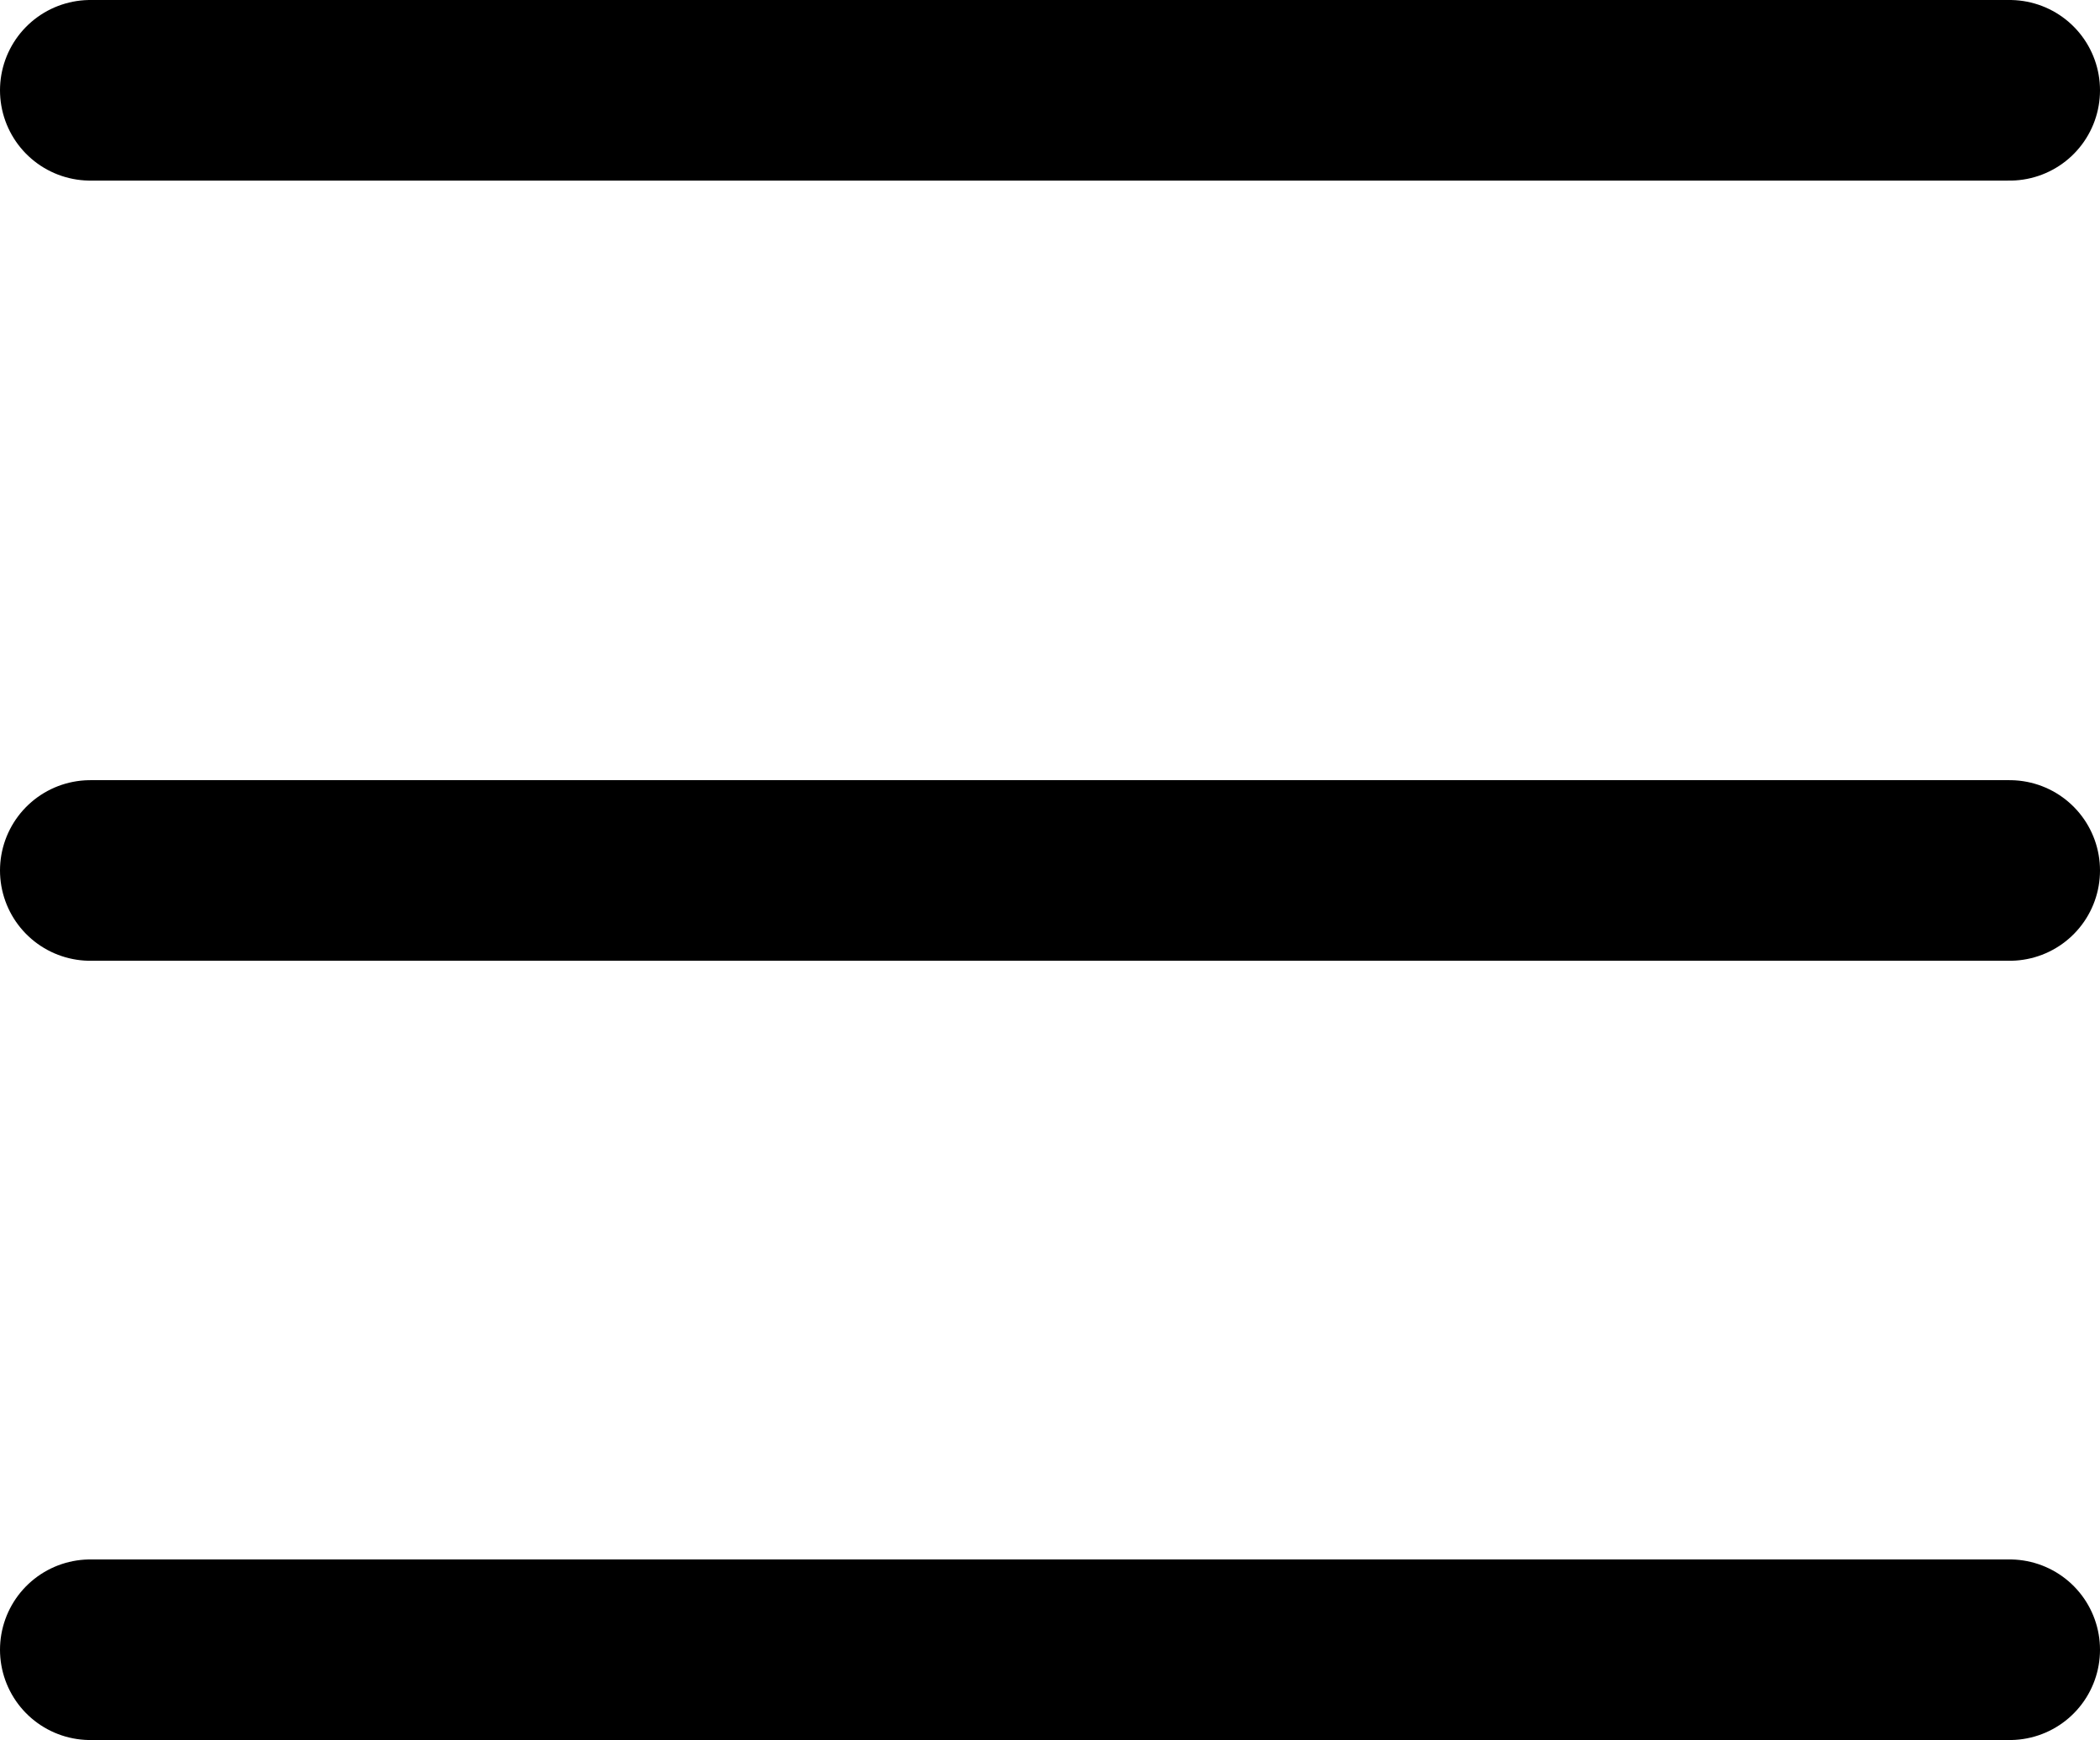
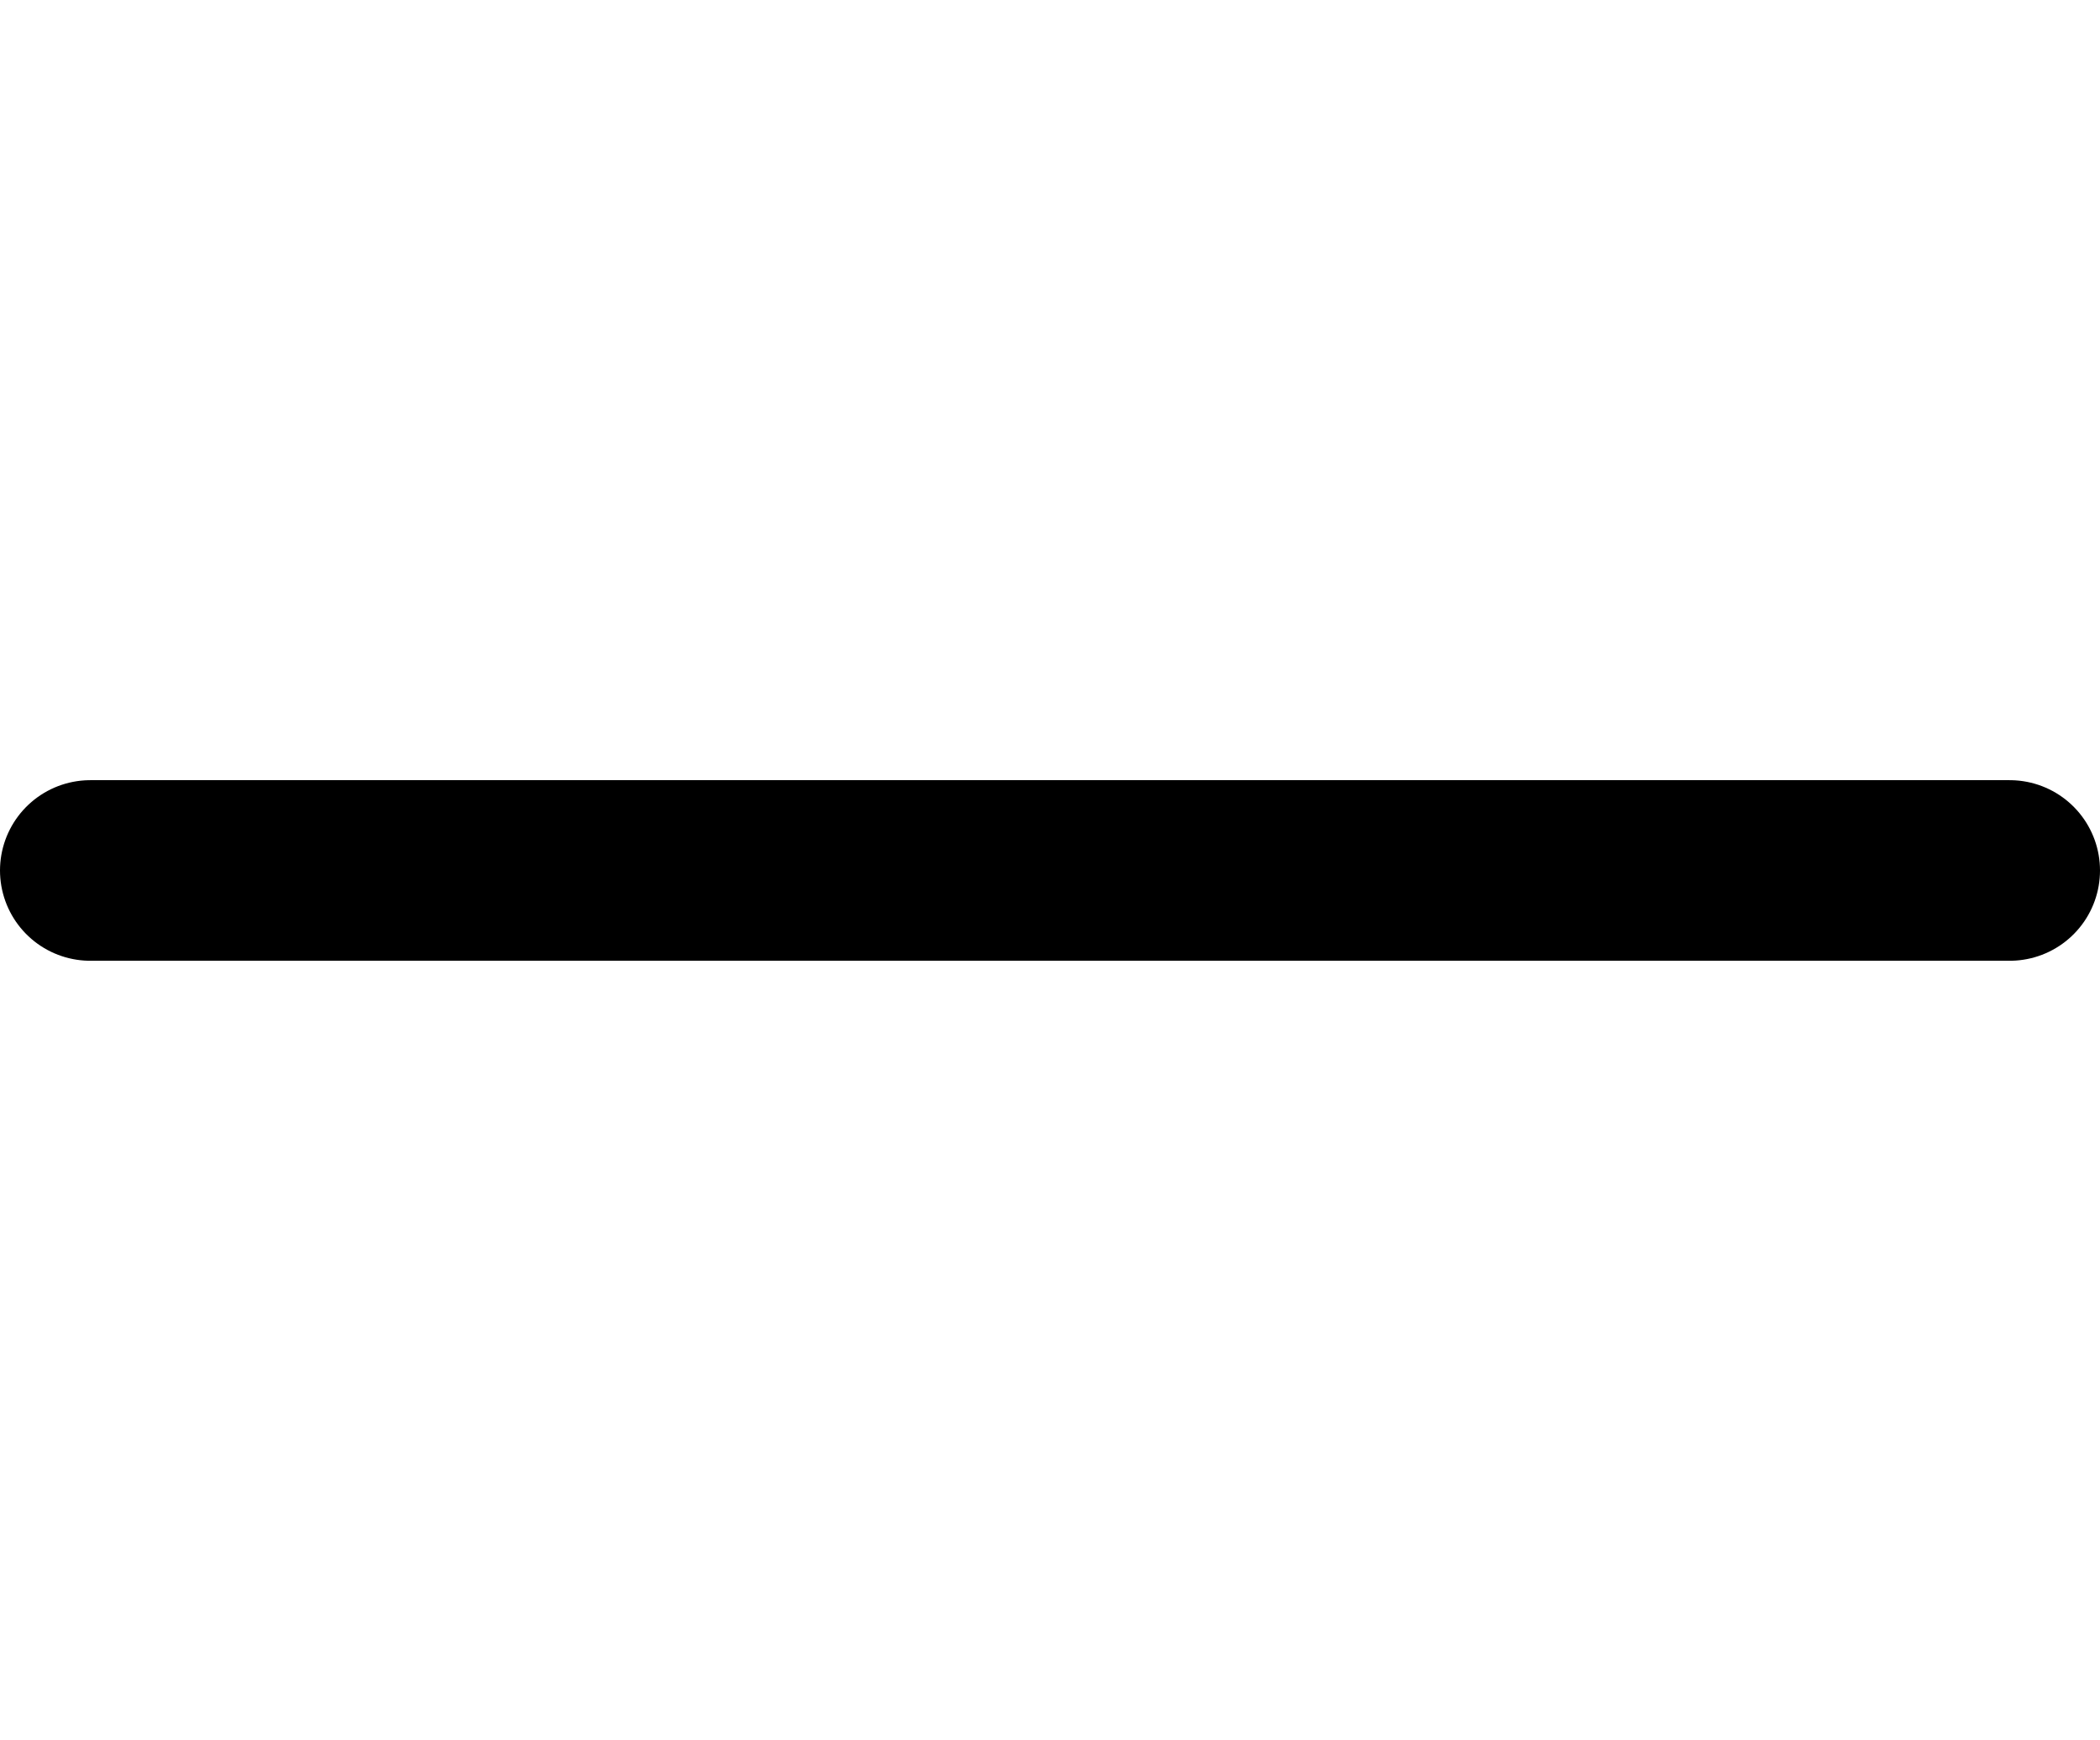
<svg xmlns="http://www.w3.org/2000/svg" viewBox="0 0 23.25 19.27">
  <defs>
    <style>.cls-1{fill:none;stroke:#000000;stroke-linecap:round;stroke-miterlimit:10;stroke-width:2px;}</style>
  </defs>
  <title>hamburger-menu</title>
  <g id="Layer_2" data-name="Layer 2">
    <g id="SEARCH_OVERLAY" data-name="SEARCH OVERLAY">
-       <line class="cls-1" x1="1" y1="1" x2="22.25" y2="1" />
      <line class="cls-1" x1="1" y1="9.64" x2="22.25" y2="9.64" />
-       <line class="cls-1" x1="1" y1="18.27" x2="22.25" y2="18.27" />
    </g>
  </g>
</svg>